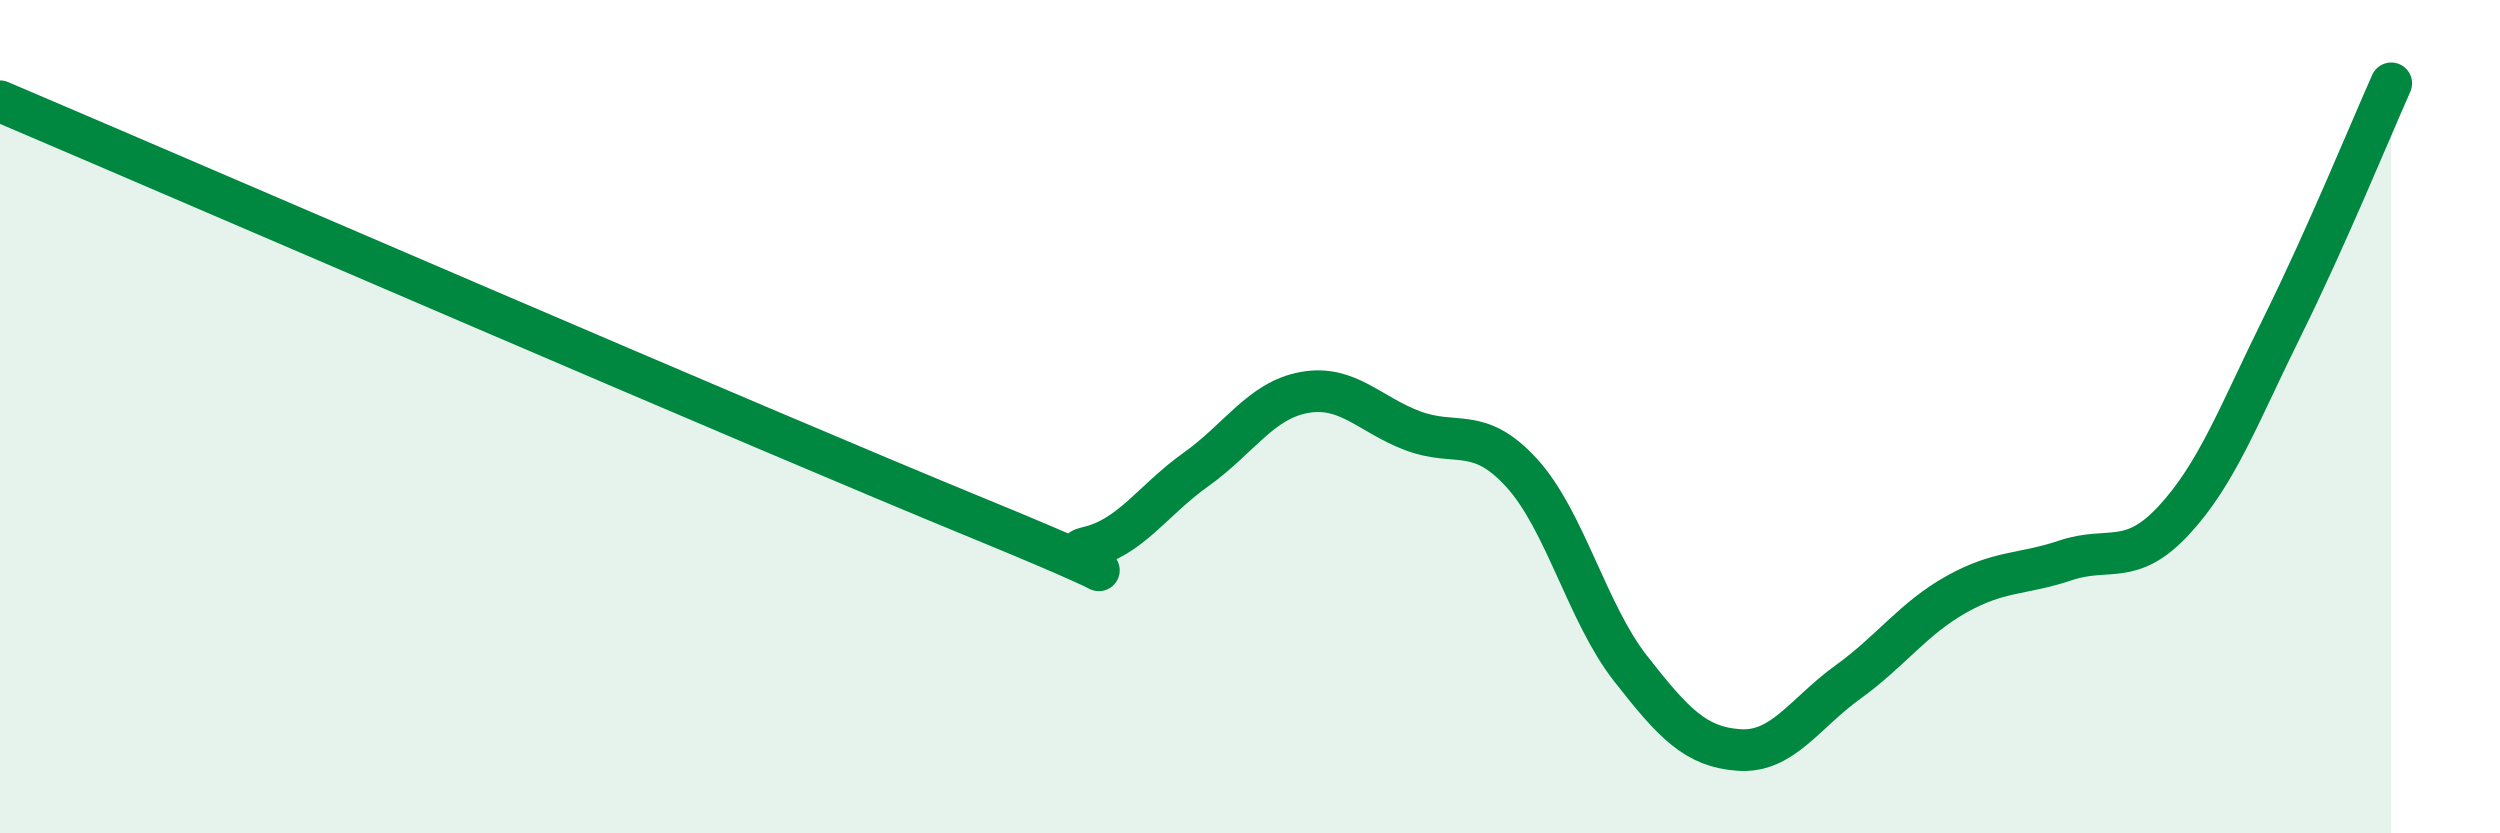
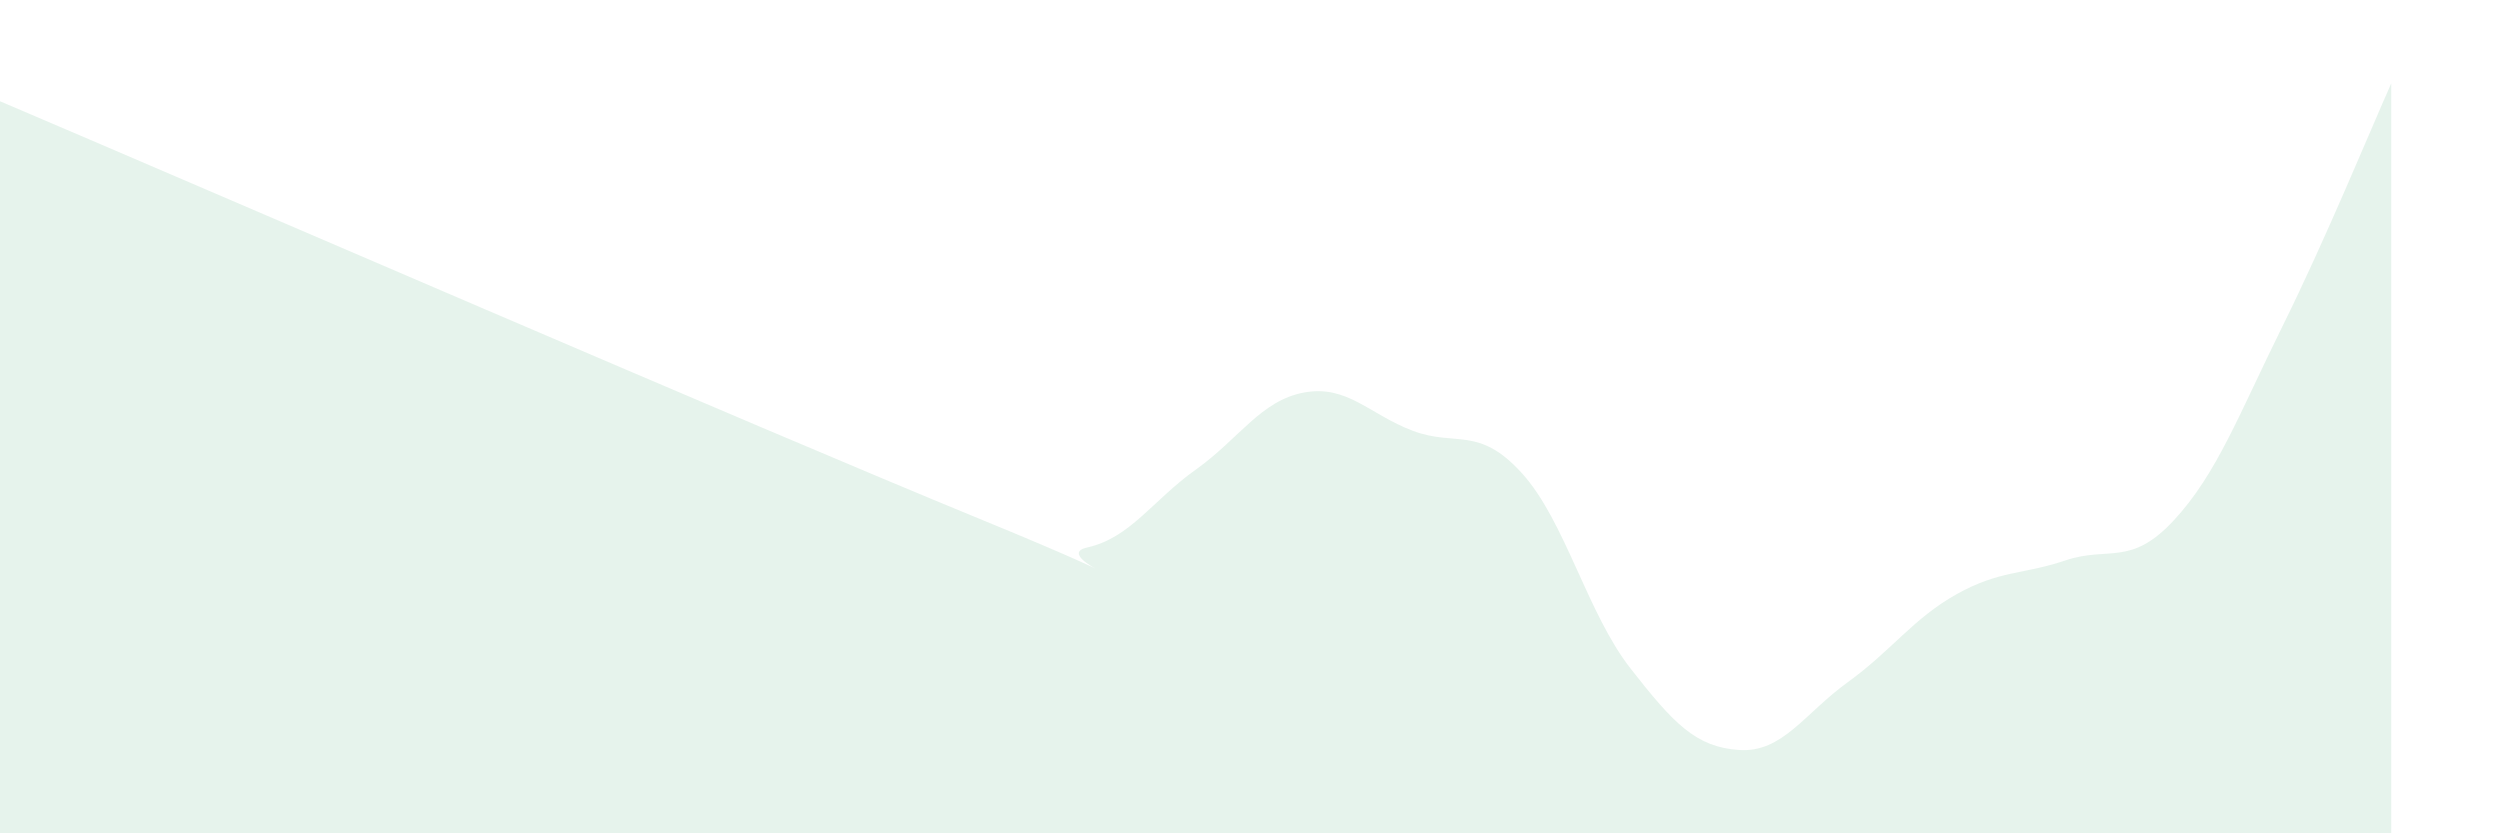
<svg xmlns="http://www.w3.org/2000/svg" width="60" height="20" viewBox="0 0 60 20">
  <path d="M 0,2.43 C 4.7,4.43 18.26,10.3 23.48,12.44 C 28.7,14.58 25.05,13.37 26.09,13.14 C 27.13,12.91 27.66,12.01 28.7,11.27 C 29.74,10.53 30.26,9.61 31.3,9.42 C 32.34,9.23 32.87,9.95 33.91,10.34 C 34.95,10.73 35.48,10.21 36.52,11.35 C 37.56,12.49 38.09,14.71 39.13,16.04 C 40.17,17.37 40.7,17.93 41.74,18 C 42.78,18.07 43.31,17.12 44.35,16.37 C 45.39,15.62 45.92,14.84 46.96,14.26 C 48,13.68 48.53,13.8 49.57,13.45 C 50.61,13.1 51.13,13.61 52.17,12.49 C 53.21,11.37 53.74,9.93 54.78,7.83 C 55.82,5.73 56.87,3.17 57.39,2L57.39 20L0 20Z" fill="#008740" opacity="0.1" stroke-linecap="round" stroke-linejoin="round" />
-   <path d="M 0,2.43 C 4.7,4.43 18.26,10.3 23.48,12.44 C 28.7,14.58 25.05,13.37 26.09,13.14 C 27.13,12.91 27.66,12.01 28.7,11.27 C 29.74,10.53 30.26,9.61 31.3,9.42 C 32.34,9.23 32.87,9.95 33.91,10.34 C 34.95,10.73 35.48,10.21 36.52,11.35 C 37.56,12.49 38.09,14.71 39.13,16.04 C 40.17,17.37 40.7,17.93 41.74,18 C 42.78,18.07 43.31,17.12 44.35,16.37 C 45.39,15.62 45.92,14.84 46.96,14.26 C 48,13.68 48.53,13.8 49.57,13.45 C 50.61,13.1 51.13,13.61 52.17,12.49 C 53.21,11.37 53.74,9.93 54.78,7.83 C 55.82,5.73 56.87,3.17 57.39,2" stroke="#008740" stroke-width="1" fill="none" stroke-linecap="round" stroke-linejoin="round" />
</svg>